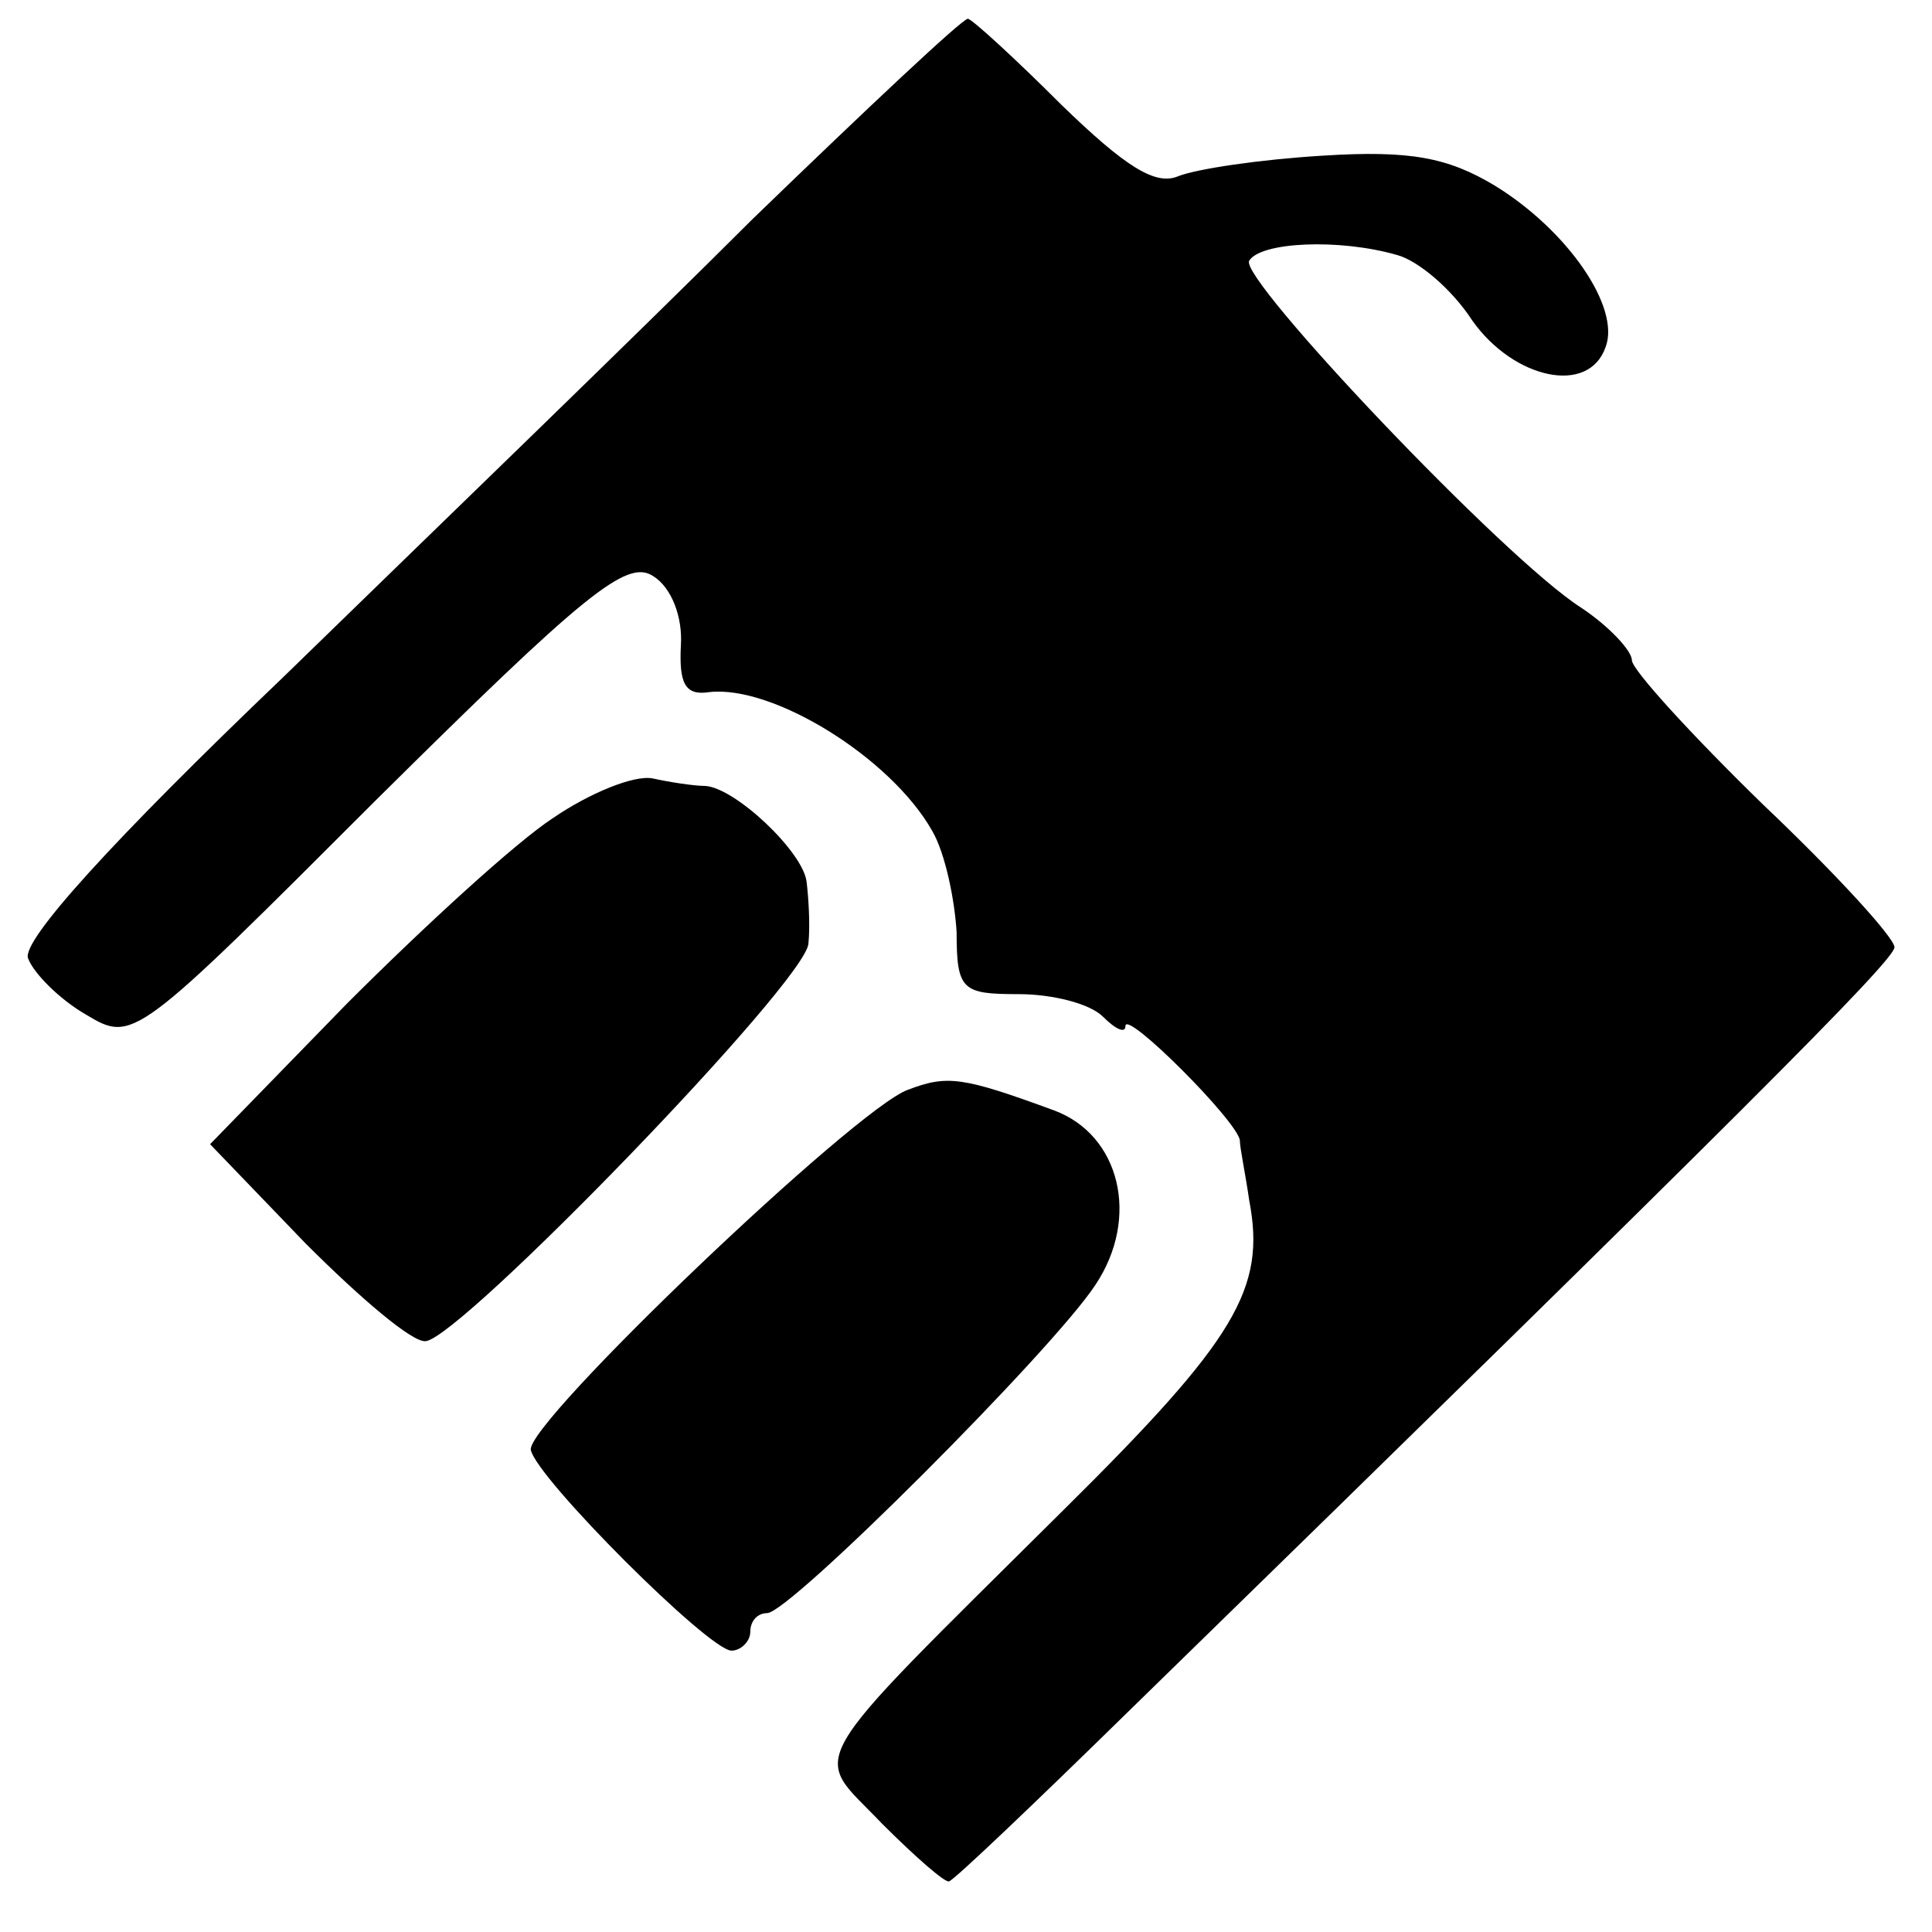
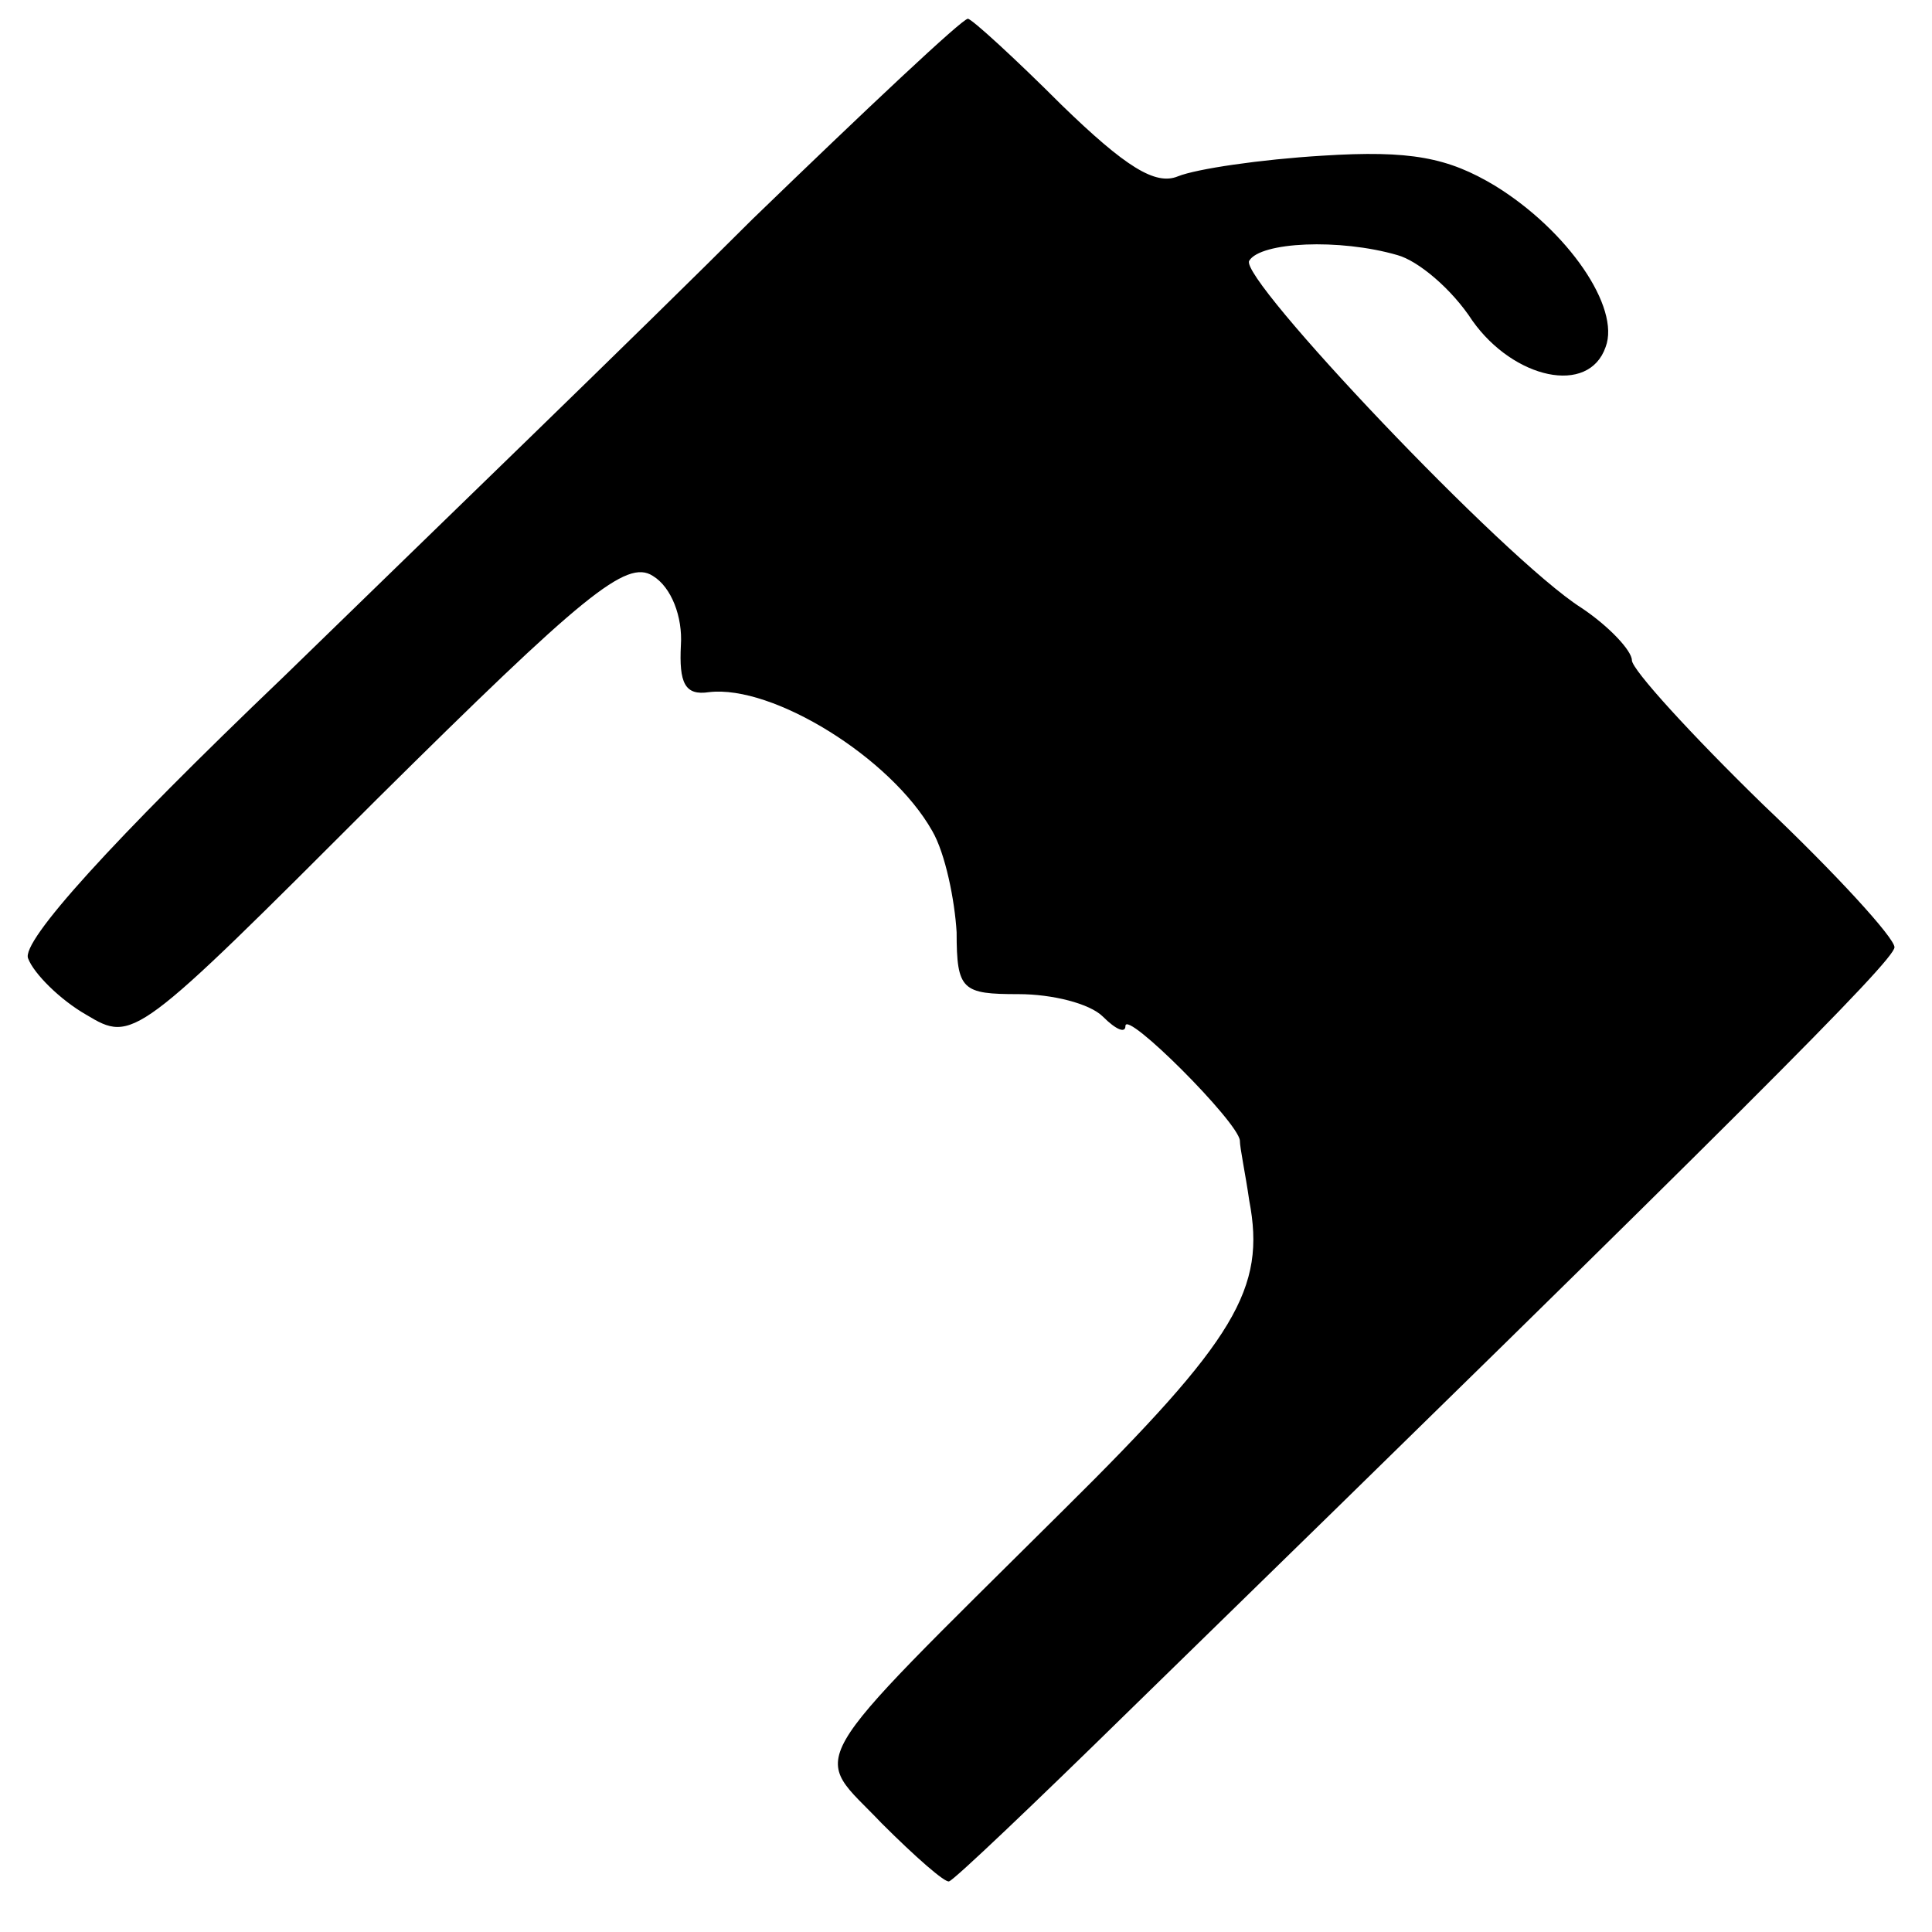
<svg xmlns="http://www.w3.org/2000/svg" version="1.0" width="103pt" height="103pt" viewBox="0 0 103 103" preserveAspectRatio="xMidYMid meet">
  <g transform="translate(0,103) scale(0.1,-0.1)" fill="#000000" stroke="none">
    <path d="M401 913 c-60 -60 -173 -169 -250 -244 -91 -87 -140 -141 -136 -150 3 -8 17 -22 31 -30 25 -15 26 -14 155 115 110 109 133 128 147 119 10 -6 16 -22 15 -37 -1 -20 2 -27 15 -25 34 4 97 -35 119 -74 7 -12 12 -37 13 -54 0 -31 3 -33 33 -33 18 0 38 -5 45 -12 7 -7 12 -9 12 -5 0 9 60 -51 61 -61 0 -4 3 -18 5 -32 9 -47 -7 -74 -99 -165 -143 -142 -134 -128 -97 -167 18 -18 34 -32 36 -31 3 1 46 42 95 90 326 318 409 401 409 408 0 5 -31 39 -70 76 -38 37 -70 72 -70 77 0 5 -12 18 -27 28 -41 26 -183 176 -177 185 6 10 48 12 79 3 11 -3 29 -18 40 -35 22 -31 62 -40 71 -14 8 21 -20 62 -59 86 -25 15 -45 19 -92 16 -33 -2 -67 -7 -77 -11 -12 -5 -28 5 -62 38 -25 25 -48 46 -50 46 -3 0 -54 -48 -115 -107z" />
-     <path d="M295 594 c-20 -13 -69 -58 -110 -99 l-73 -75 51 -53 c29 -29 57 -53 64 -52 19 2 203 192 204 212 1 10 0 25 -1 33 -2 16 -38 50 -54 51 -6 0 -19 2 -28 4 -10 2 -34 -8 -53 -21z" />
-     <path d="M484 449 c-28 -10 -204 -178 -201 -192 3 -15 95 -107 107 -107 5 0 10 5 10 10 0 6 4 10 9 10 12 0 152 140 175 175 24 36 13 80 -22 93 -49 18 -57 19 -78 11z" />
  </g>
</svg>